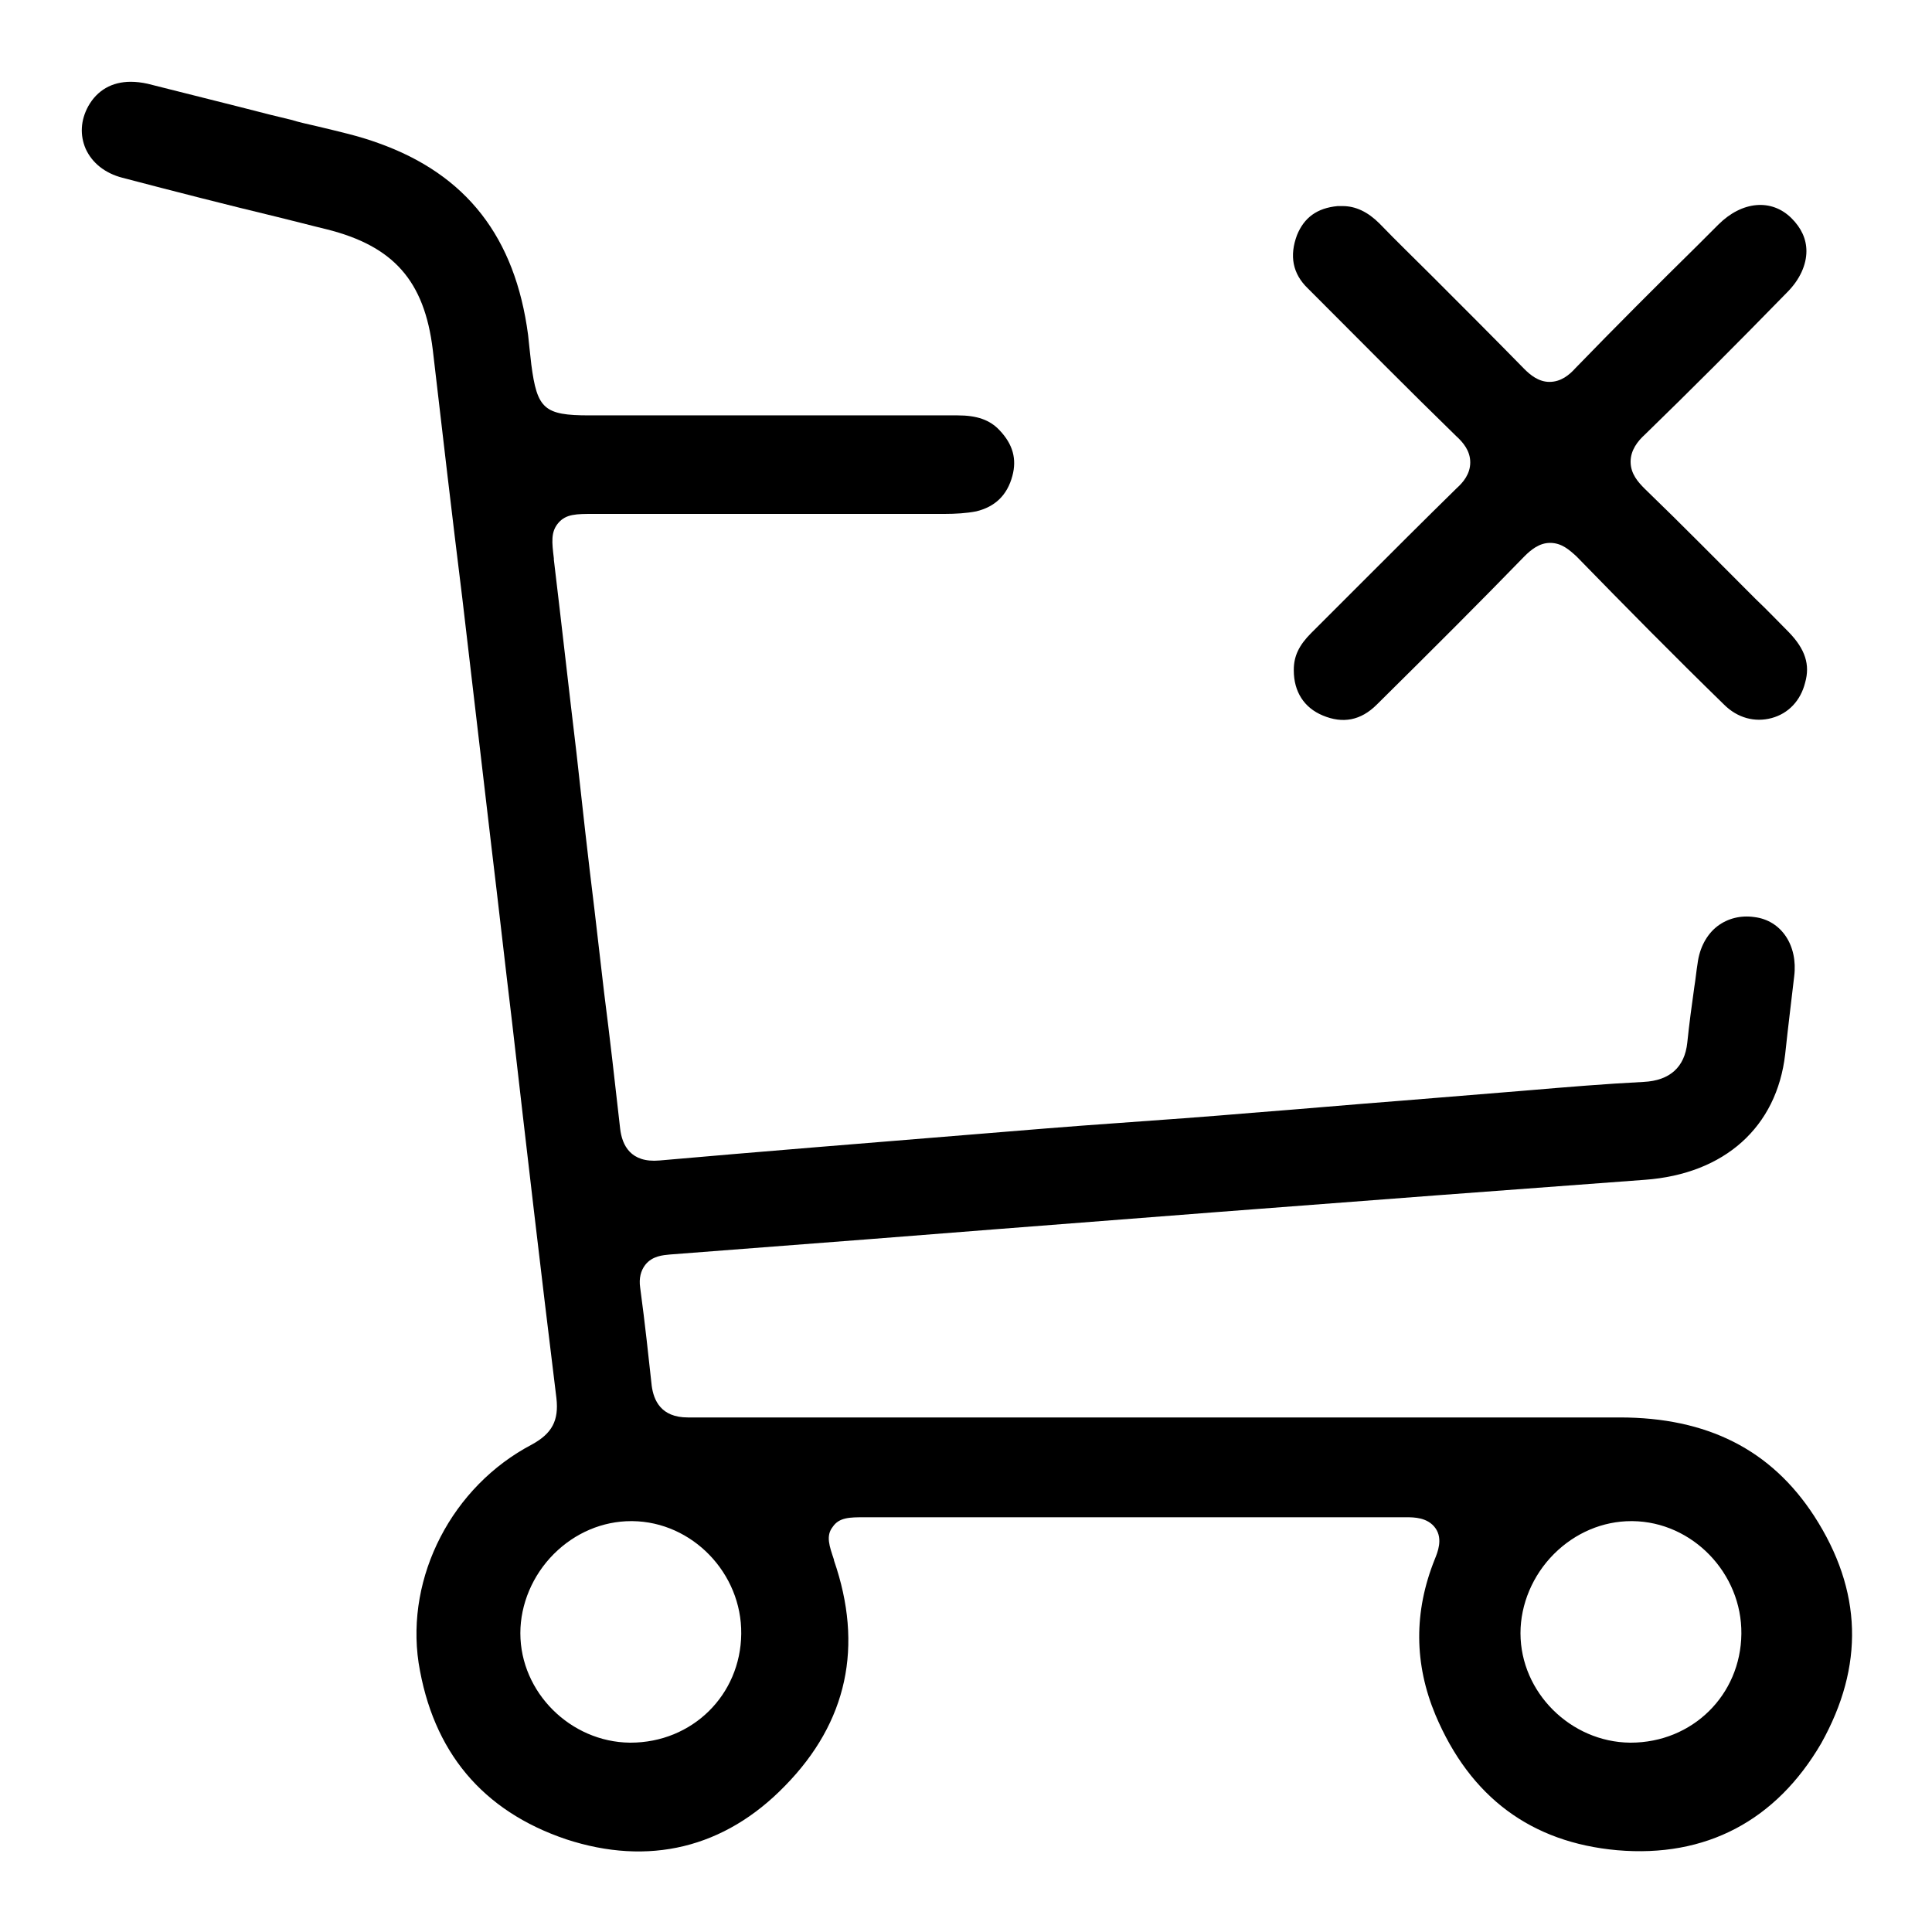
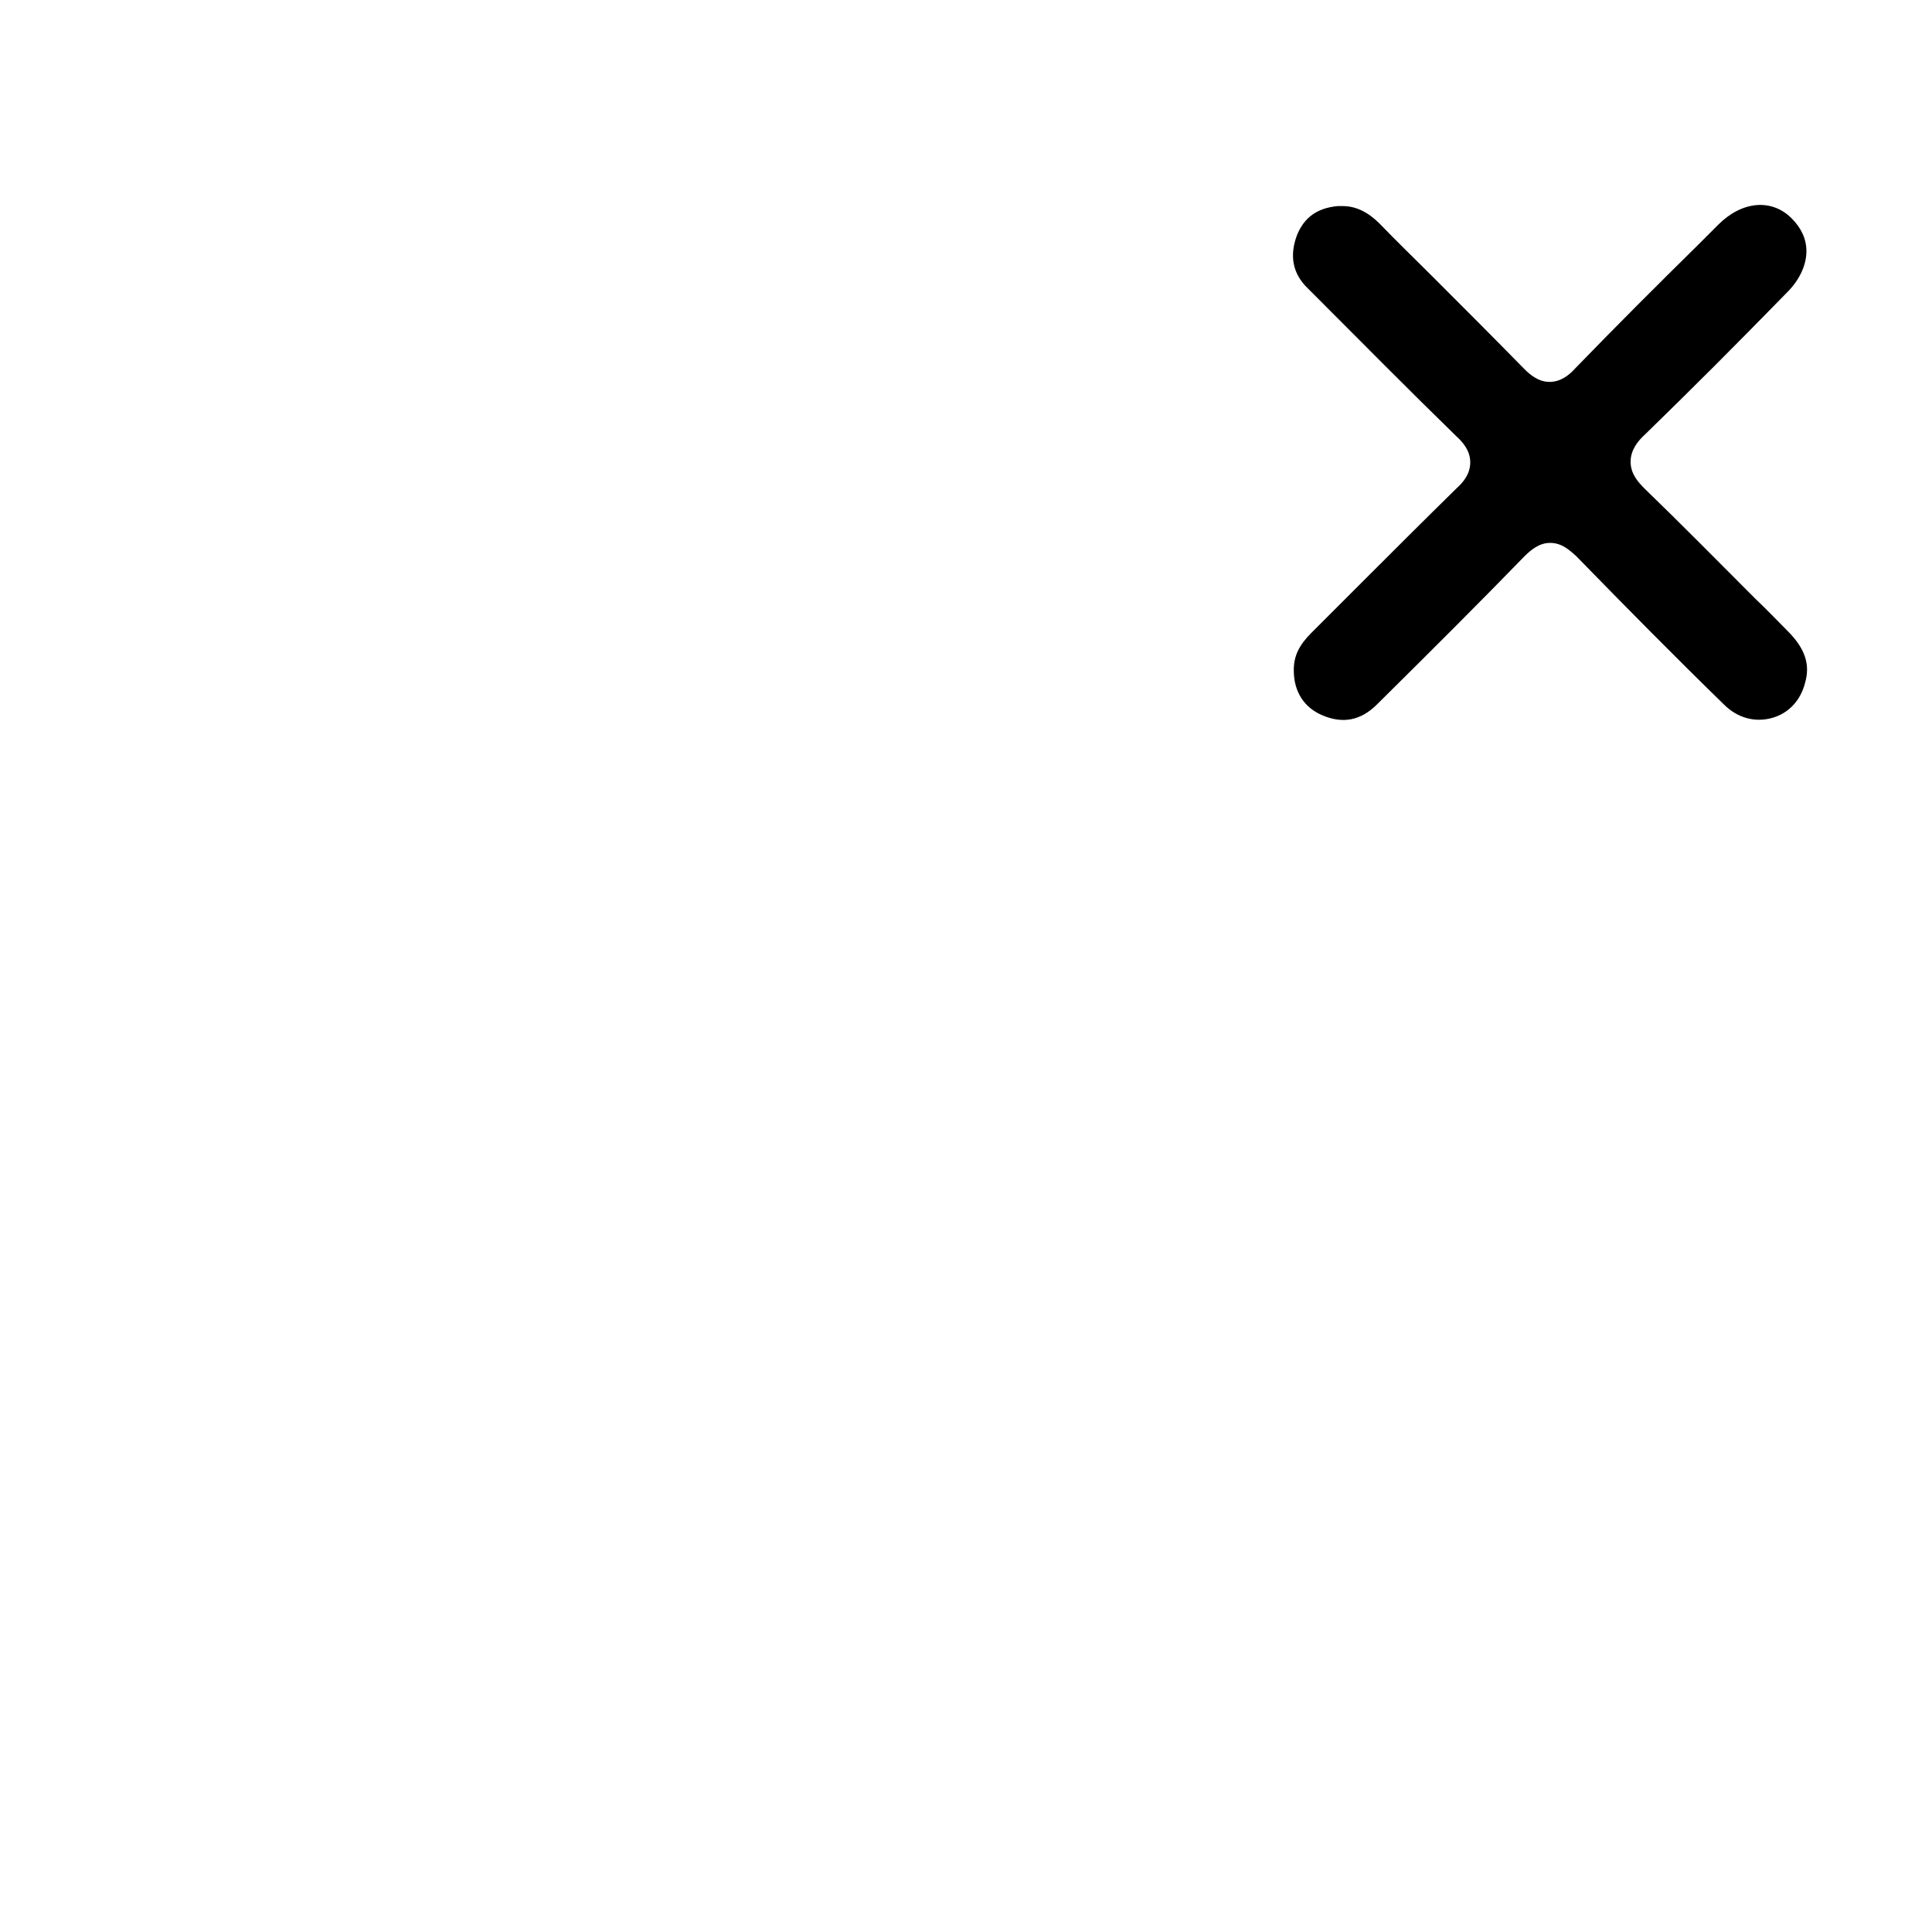
<svg xmlns="http://www.w3.org/2000/svg" version="1.1" id="Capa_1" x="0px" y="0px" viewBox="0 0 300 300" style="enable-background:new 0 0 300 300;" xml:space="preserve">
-   <path d="M281.7,235.4c-6.7-10.3-16.6-15.3-30.2-15.3c0,0,0,0,0,0c-29.9,0-59.8,0-89.7,0l-32.8,0c-2,0-4.1,0-6.1,0  c-5.3,0-10.7,0-16,0c0,0-0.1,0-0.1,0c-4.2,0-5.3-2.7-5.6-4.9c-0.5-4.5-1-9.4-1.8-15.3c-0.2-1.4,0.1-2.6,0.8-3.5  c1.1-1.4,2.8-1.5,3.8-1.6c10.4-0.8,20.8-1.6,31.2-2.4c6.4-0.5,12.7-1,19.1-1.5c11.6-0.9,23.2-1.8,34.8-2.7c23.4-1.8,44.6-3.4,66.3-5  c12.4-0.9,20.5-8.2,21.8-19.5c0.5-4.7,1-8.6,1.4-12.1c0.6-4.8-2-8.7-6.2-9.2c-2.1-0.3-4.1,0.2-5.7,1.4c-1.7,1.3-2.8,3.4-3.1,5.8  c-0.2,1.2-0.3,2.4-0.5,3.6c-0.4,2.8-0.8,5.8-1.1,8.7c-0.4,3.8-2.7,5.9-6.8,6.1c-5.9,0.3-11.9,0.8-17.8,1.3l-1.2,0.1  c-6.1,0.5-12.3,1-18.4,1.5c-7.8,0.6-15.6,1.3-23.4,1.9c-7,0.6-14,1.1-21,1.6c-7.2,0.5-14.4,1.1-21.7,1.7  c-17.2,1.4-34.6,2.8-49.3,4.1c-4.5,0.4-5.8-2.4-6.1-4.9c-0.8-7.1-1.6-14.2-2.5-21.2c-0.5-4.3-1-8.6-1.5-12.9  c-1-8.1-1.9-16.2-2.8-24.4c-1.2-10-2.3-19.9-3.5-29.9l0-0.2c-0.3-2.5-0.5-4.1,0.7-5.5c1.2-1.4,2.8-1.4,5.5-1.4l17.3,0  c12.4,0,24.8,0,37.2,0c1.6,0,3.4-0.1,4.9-0.4c2.9-0.7,4.8-2.5,5.6-5.5c0.7-2.6,0.1-4.9-2-7.1c-1.5-1.6-3.5-2.3-6.5-2.3c0,0,0,0,0,0  c-14.3,0-28.6,0-42.9,0l-14.3,0c-7,0-8.1-1-9-7.9c-0.1-0.9-0.2-1.8-0.3-2.7l-0.2-1.9C80,36.9,72.5,27.1,58.7,22.2  c-3-1.1-6.2-1.8-9.5-2.6c-1.3-0.3-2.7-0.6-4-1l-3.3-0.8c-6.2-1.6-12.7-3.2-19-4.8c-0.9-0.2-1.8-0.3-2.6-0.3c-2.9,0-5.2,1.3-6.6,3.8  c-1.2,2.2-1.3,4.5-0.4,6.6c1,2.2,3,3.8,5.7,4.5c8,2.1,16.2,4.2,24.1,6.1c2.5,0.6,5.1,1.3,7.6,1.9c10.4,2.6,15.2,8,16.5,18.7  c1.5,12.9,3,25.8,4.6,38.7c1.5,12.8,3,25.6,4.5,38.4c1.1,9.1,2.1,18.1,3.2,27.2c2.2,19.2,4.5,39,6.9,58.5c0.4,3.5-0.7,5.5-3.8,7.2  c-12.4,6.5-19.6,20.5-17.6,33.9c2.2,13.8,9.9,23,22.9,27.4c12.8,4.2,24.6,1.4,34-8.3c9.7-9.9,12.2-21.7,7.6-35l0-0.1  c-0.7-2.1-1.3-3.7-0.2-5.1c1-1.5,2.7-1.5,4.9-1.5c10.3,0,20.5,0,30.8,0l22.1,0c10.3,0,20.9,0,31.3,0c1.1,0,3.3,0,4.5,1.7  c1.2,1.7,0.3,3.8-0.1,4.8c-3.3,8.2-3.2,16.3,0.1,24.2c5.4,12.8,14.9,19.8,28.2,21c13.8,1.2,24.7-4.6,31.7-16.6  C289.5,258.7,289.2,247,281.7,235.4z M97.9,270.6c0,0-0.1,0-0.1,0c-9.2-0.1-17-7.8-17-17c0-4.5,1.9-9,5.2-12.3  c3.3-3.3,7.6-5.1,12-5.1c0.1,0,0.1,0,0.2,0c9.3,0.1,17,8.1,16.9,17.5C115,263.2,107.5,270.6,97.9,270.6z M253.2,270.6  c0,0-0.1,0-0.1,0c-9.2-0.1-17-7.8-17-17c0-4.5,1.9-9,5.2-12.3c3.3-3.3,7.6-5.1,12-5.1c0.1,0,0.1,0,0.2,0c9.3,0.1,17,8.1,16.9,17.5  C270.3,263.2,262.8,270.6,253.2,270.6z" />
  <g>
    <path d="M208.5,32c-0.3,0-0.5,0-0.8,0c-3.2,0.3-5.2,1.8-6.3,4.5c-1.2,3.2-0.7,6,1.7,8.3l1,1c7.2,7.2,14.6,14.7,22,21.9   c1.1,1,2.2,2.3,2.2,4.1c0,1.8-1.1,3.1-2.1,4c-5,4.9-10,9.9-14.9,14.8c-2.6,2.6-5.1,5.1-7.7,7.7c-1.9,1.9-2.7,3.6-2.7,5.7v0.1   c0,3.3,1.6,5.8,4.5,7c3.1,1.3,5.9,0.8,8.4-1.7c8.9-8.8,16.2-16.1,22.9-23c1-1,2.3-2.1,4-2.1c1.8,0,3,1.1,4.1,2.1   c7.6,7.8,15.3,15.6,22.9,23c2.1,2.1,4.8,2.8,7.4,2.1c2.6-0.7,4.5-2.7,5.2-5.5c0.8-2.8,0-5.2-2.5-7.8c-1.7-1.7-3.4-3.5-5.2-5.2   c-5.6-5.6-11.4-11.5-17.2-17.1c-1-1-2.2-2.3-2.2-4.2c0-1.8,1.1-3.2,2.2-4.2c7.2-7,14-13.8,22.1-22.1c2-2,3-4.3,3-6.4   c0-1.9-0.8-3.6-2.3-5.1c-3.1-3.1-7.7-2.7-11.4,1l-3.2,3.2c-6.3,6.2-12.8,12.7-19,19.1c-0.9,1-2.2,2.1-4,2.1c-1.7,0-3-1.1-3.9-2   c-4.7-4.8-9.6-9.7-14.3-14.4c-2.7-2.7-5.5-5.4-8.2-8.2C212.4,32.9,210.5,32,208.5,32z" />
  </g>
</svg>